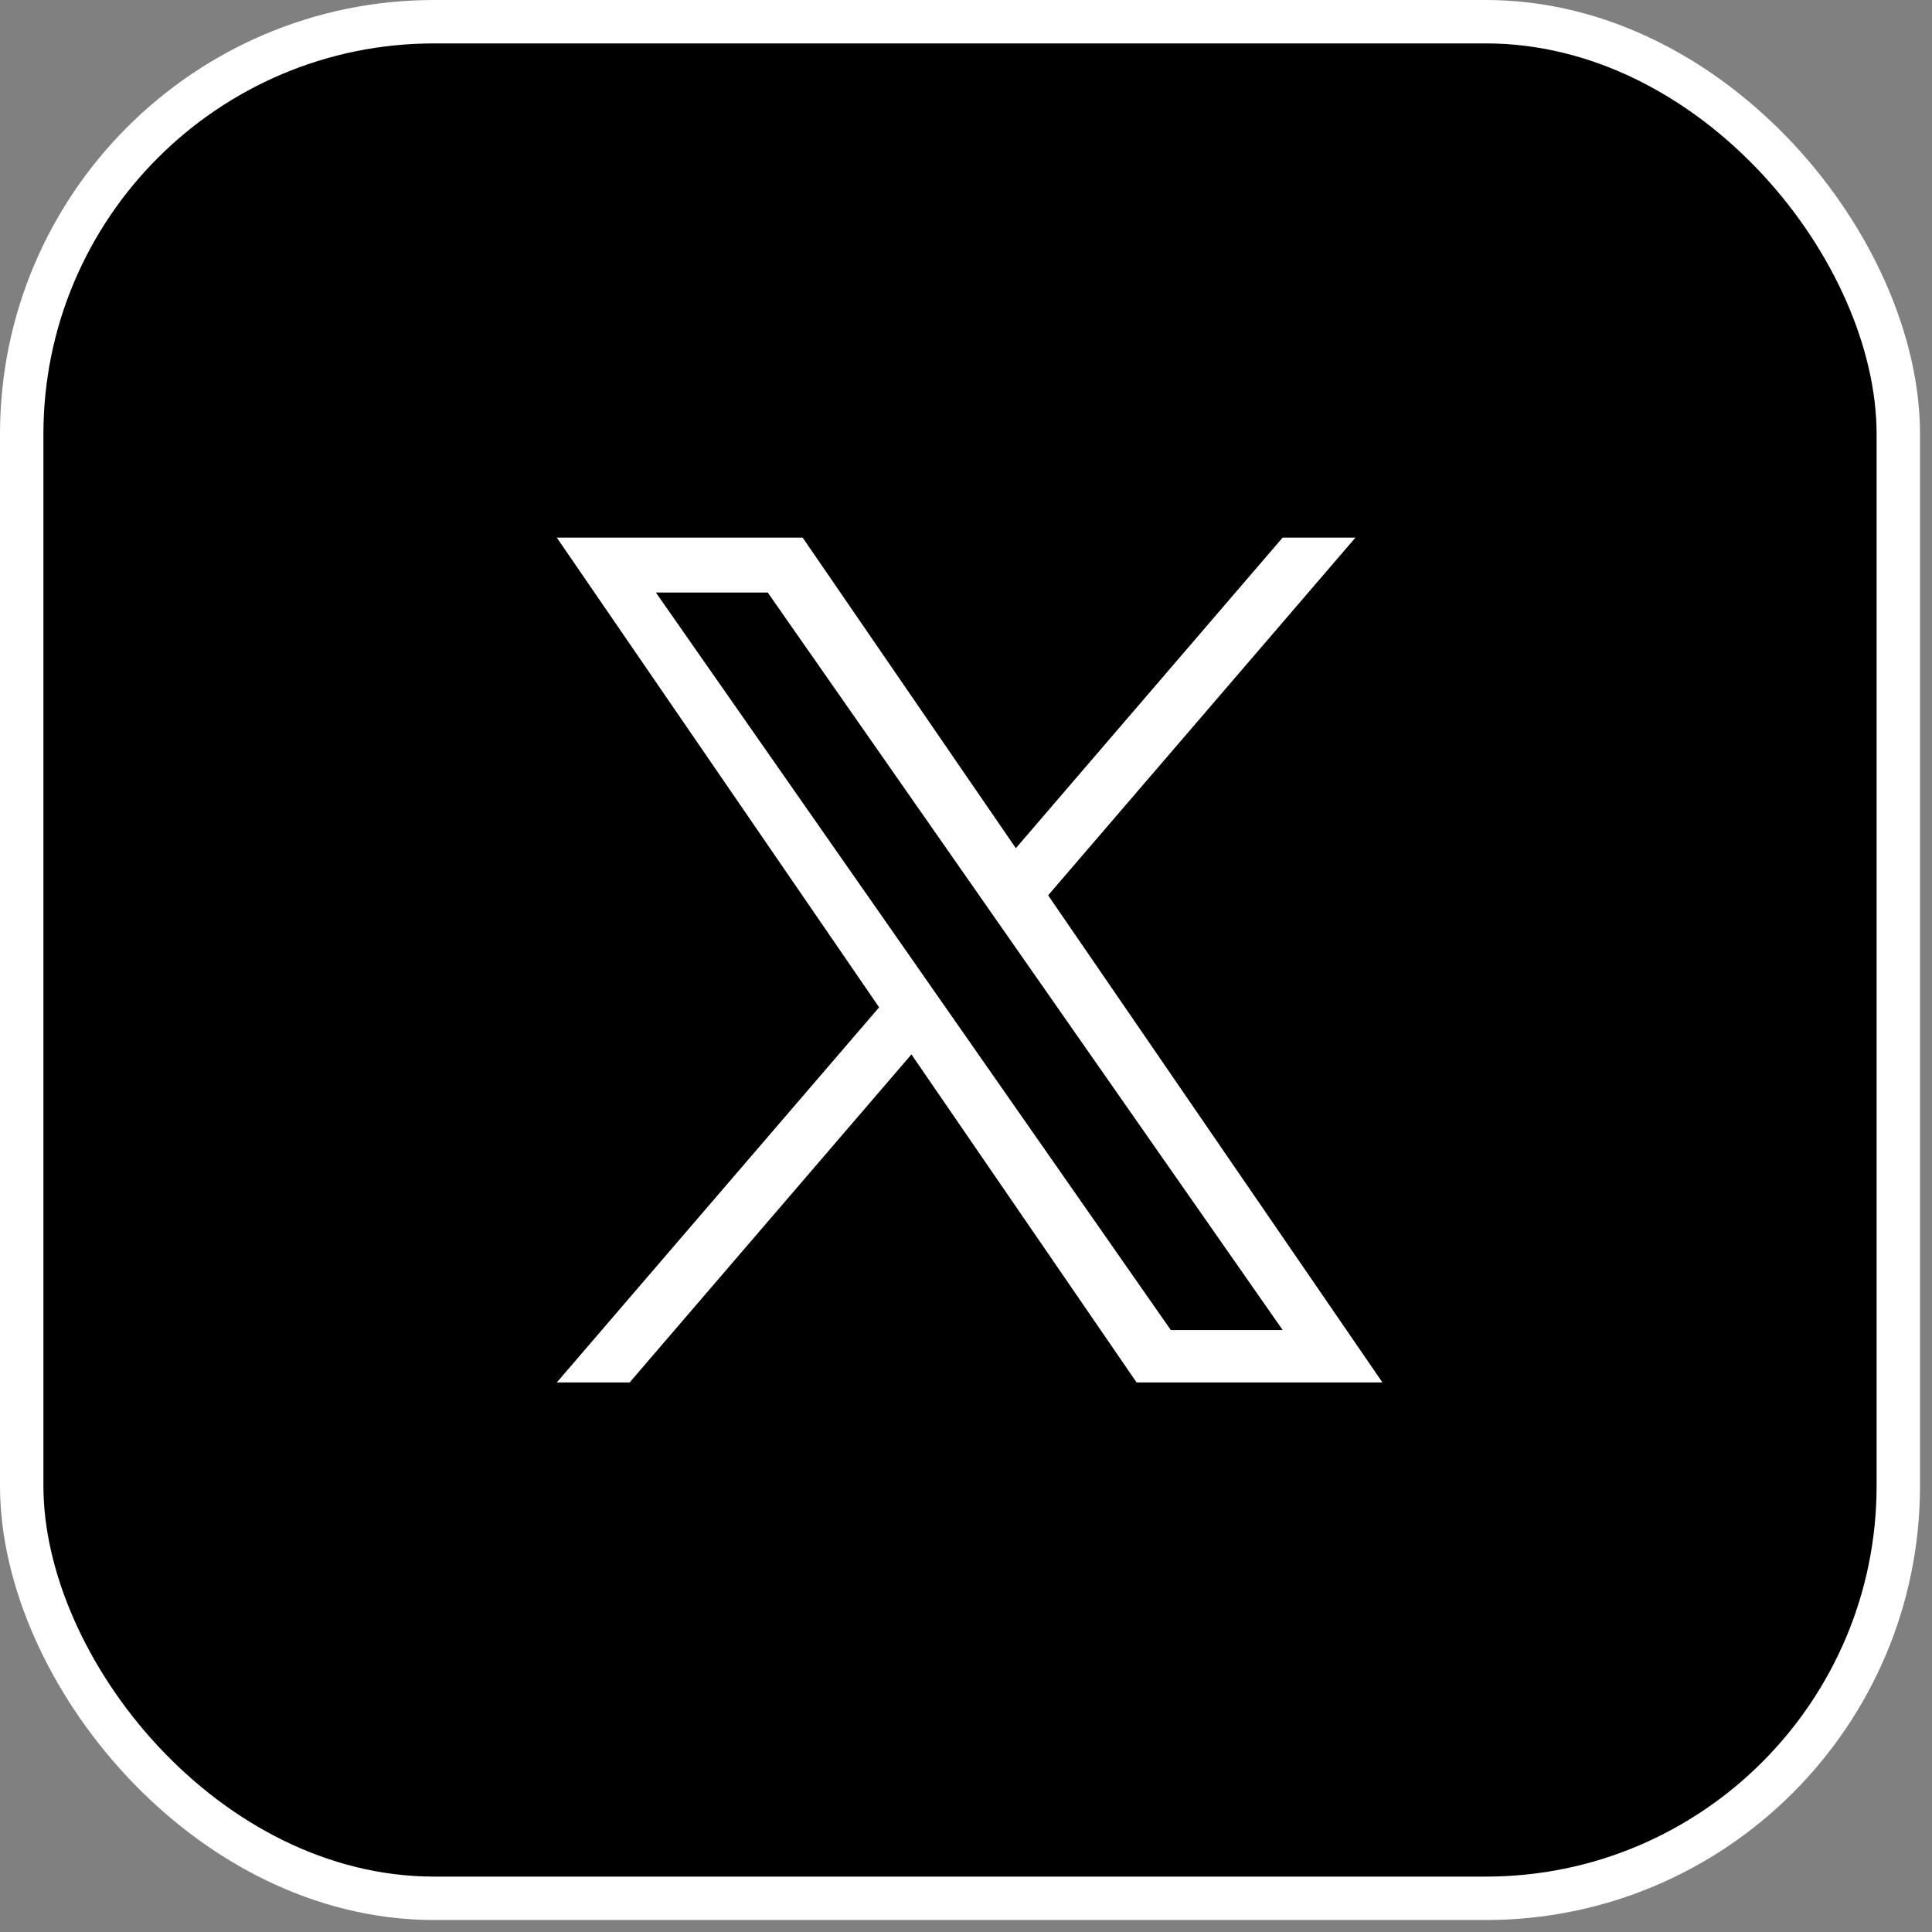
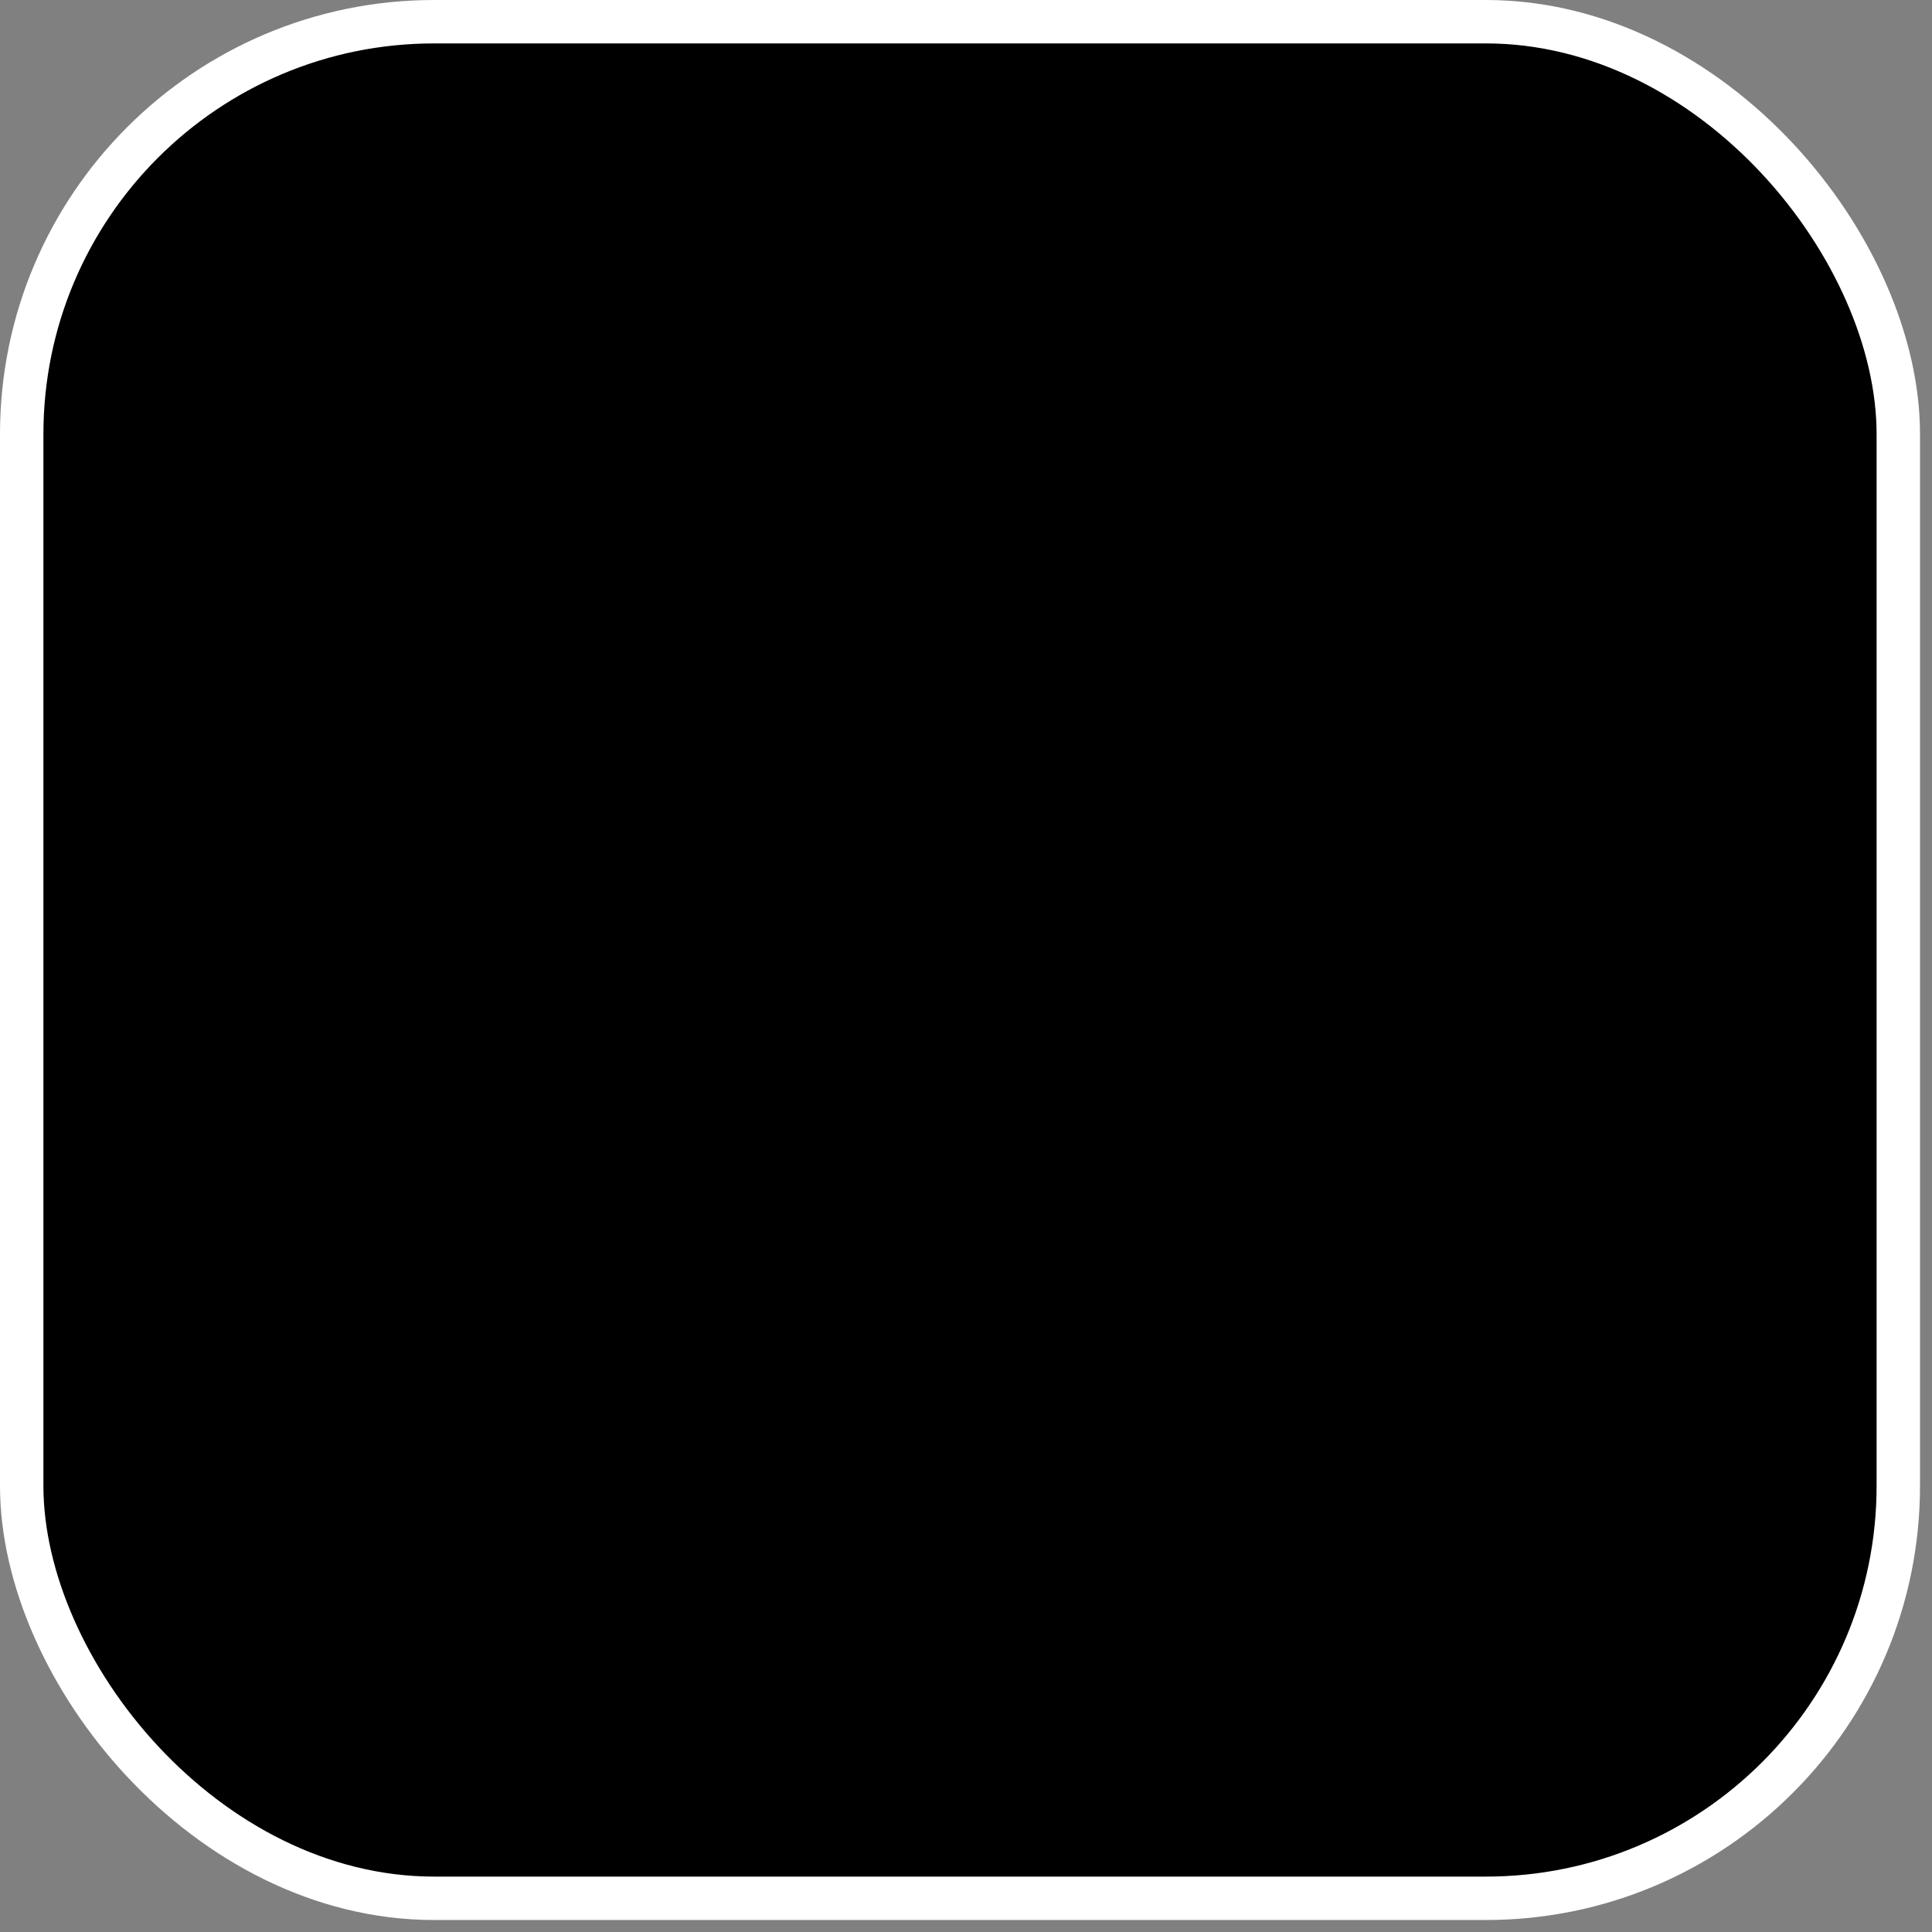
<svg xmlns="http://www.w3.org/2000/svg" width="89" height="89" viewBox="0 0 89 89" fill="none">
  <rect x="0" y="0" width="89" height="89" fill="#808080" stroke="none" />
  <rect x="1" y="1" width="86.448" height="86.448" rx="19" fill="black" stroke="white" stroke-width="2" />
-   <path d="M48.283 41.244L62.441 24.766H59.086L46.796 39.073L36.975 24.766H25.65L40.498 46.404L25.65 63.683H29.006L41.986 48.572L52.358 63.683H63.683L48.283 41.244ZM43.689 46.593L42.185 44.438L30.214 27.295H35.367L45.026 41.13L46.53 43.285L59.088 61.27H53.935L43.689 46.593Z" fill="white" />
</svg>